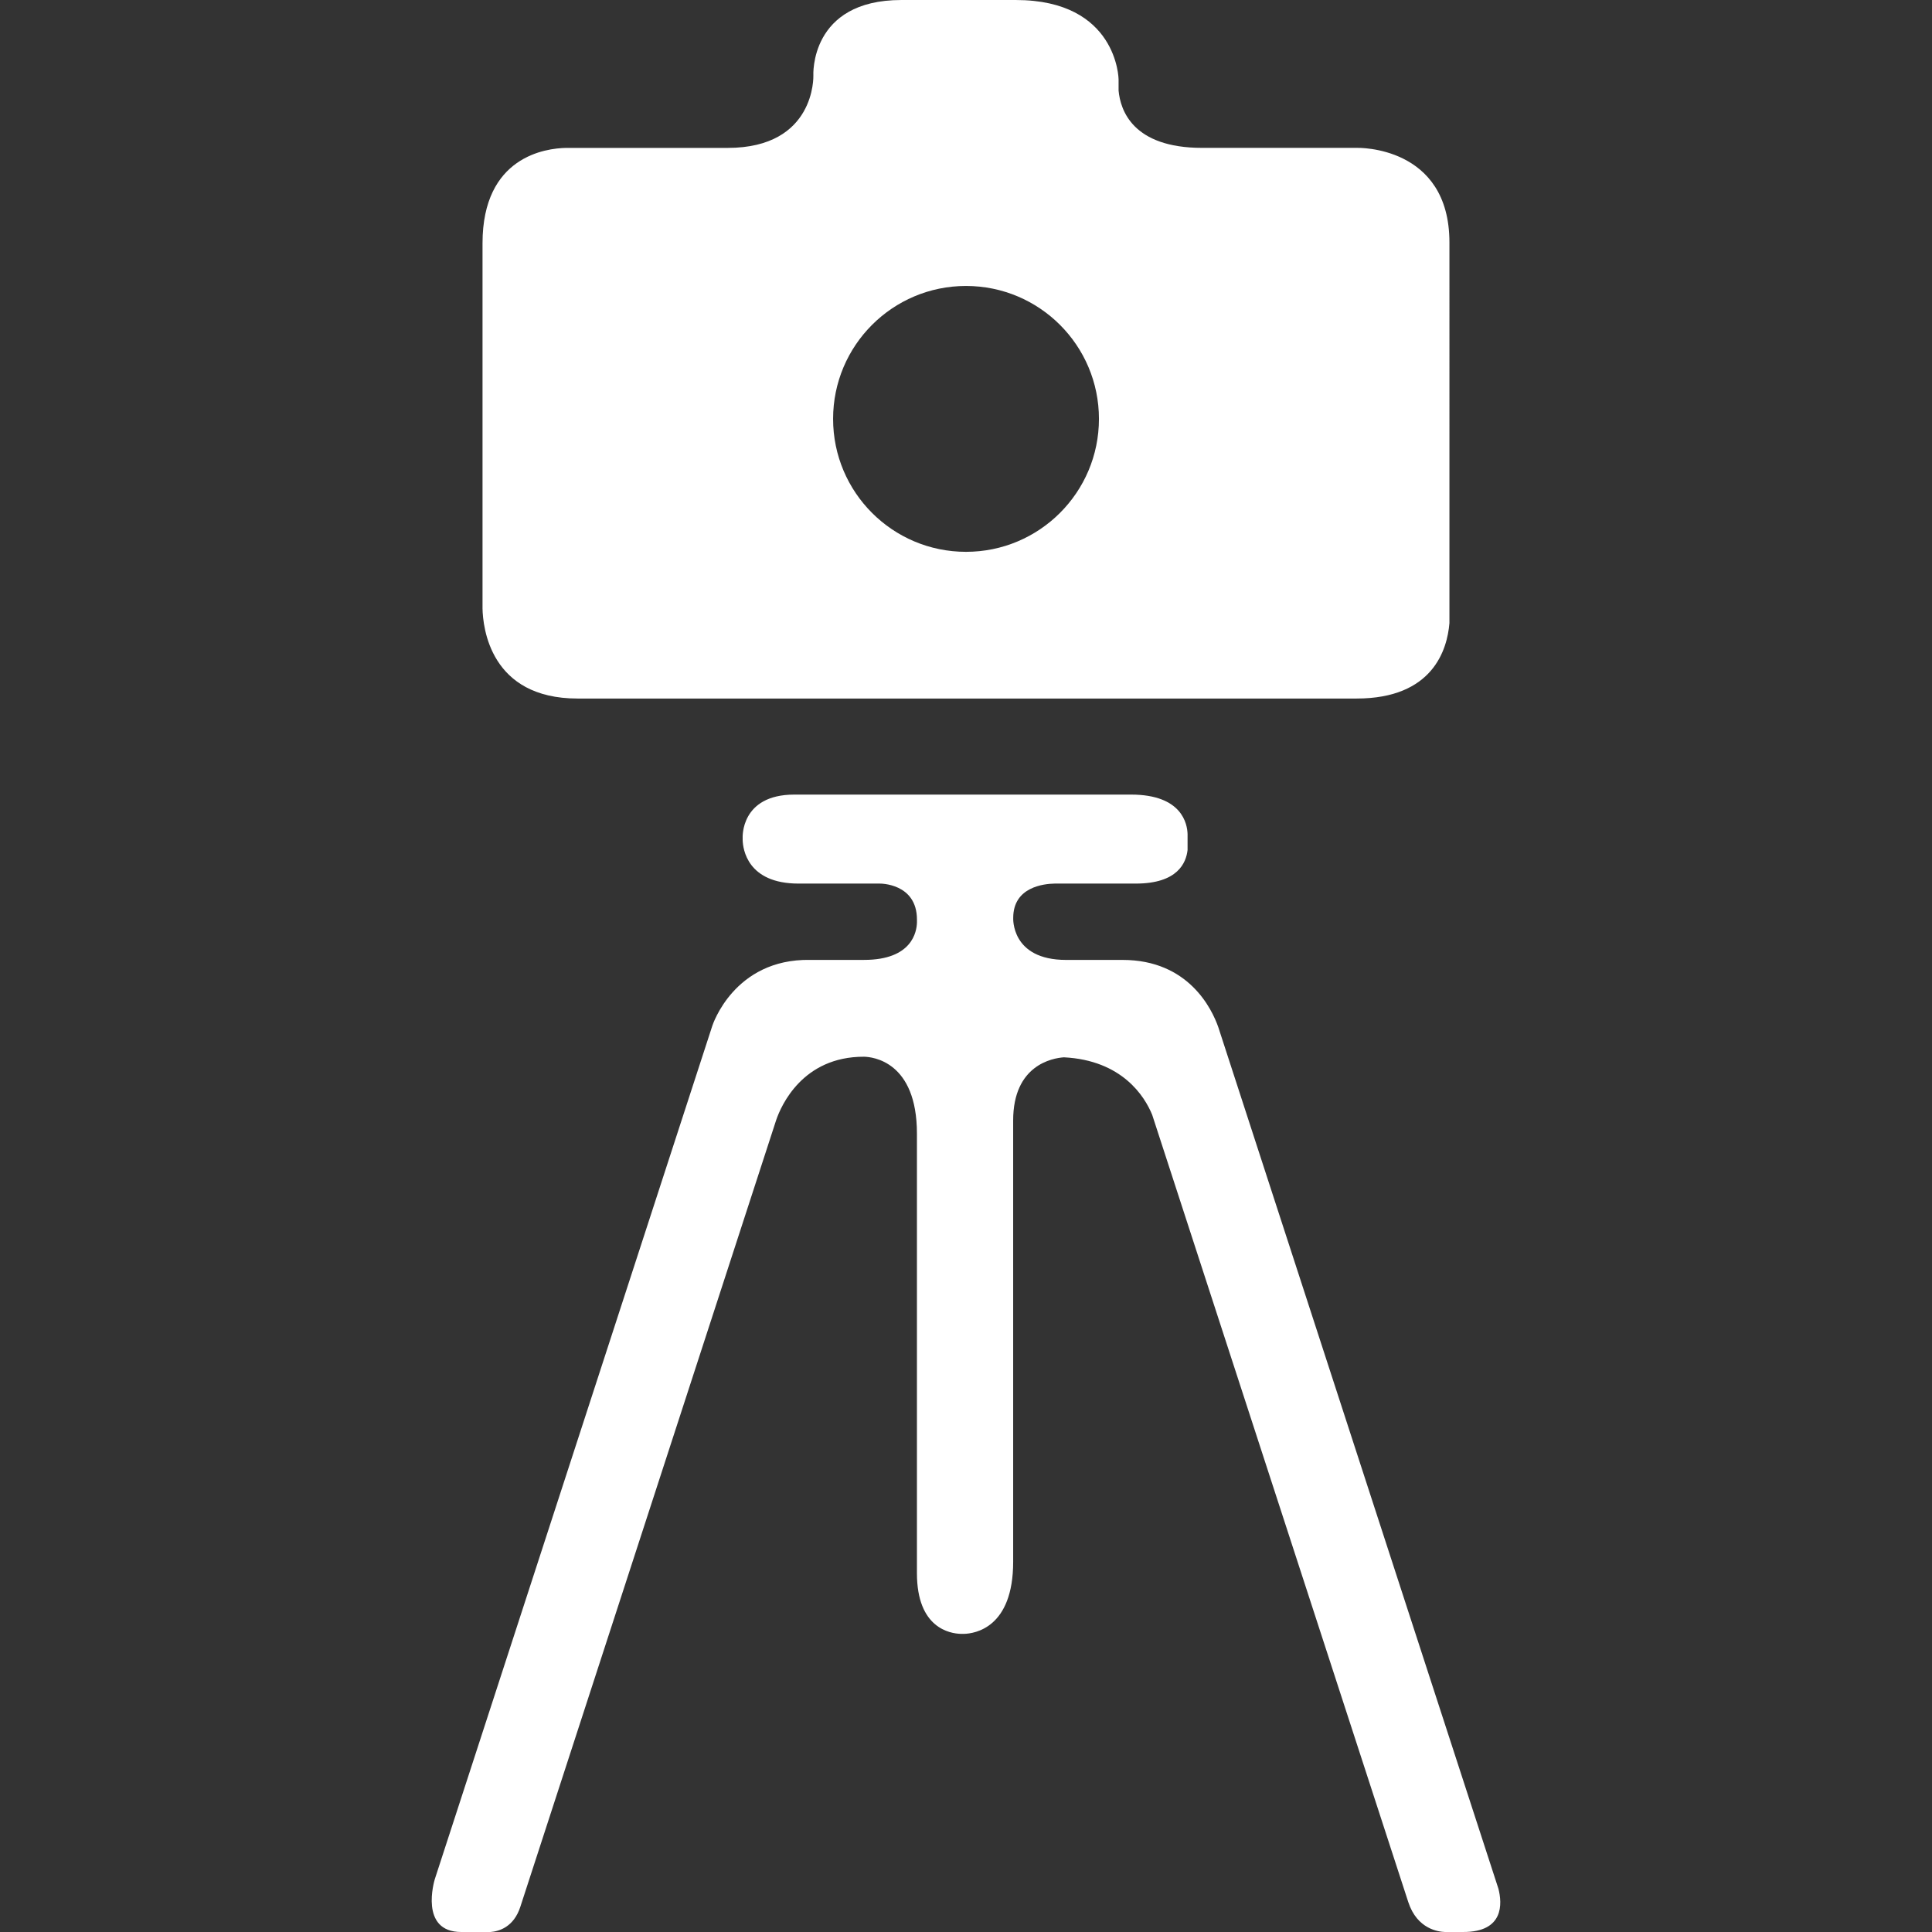
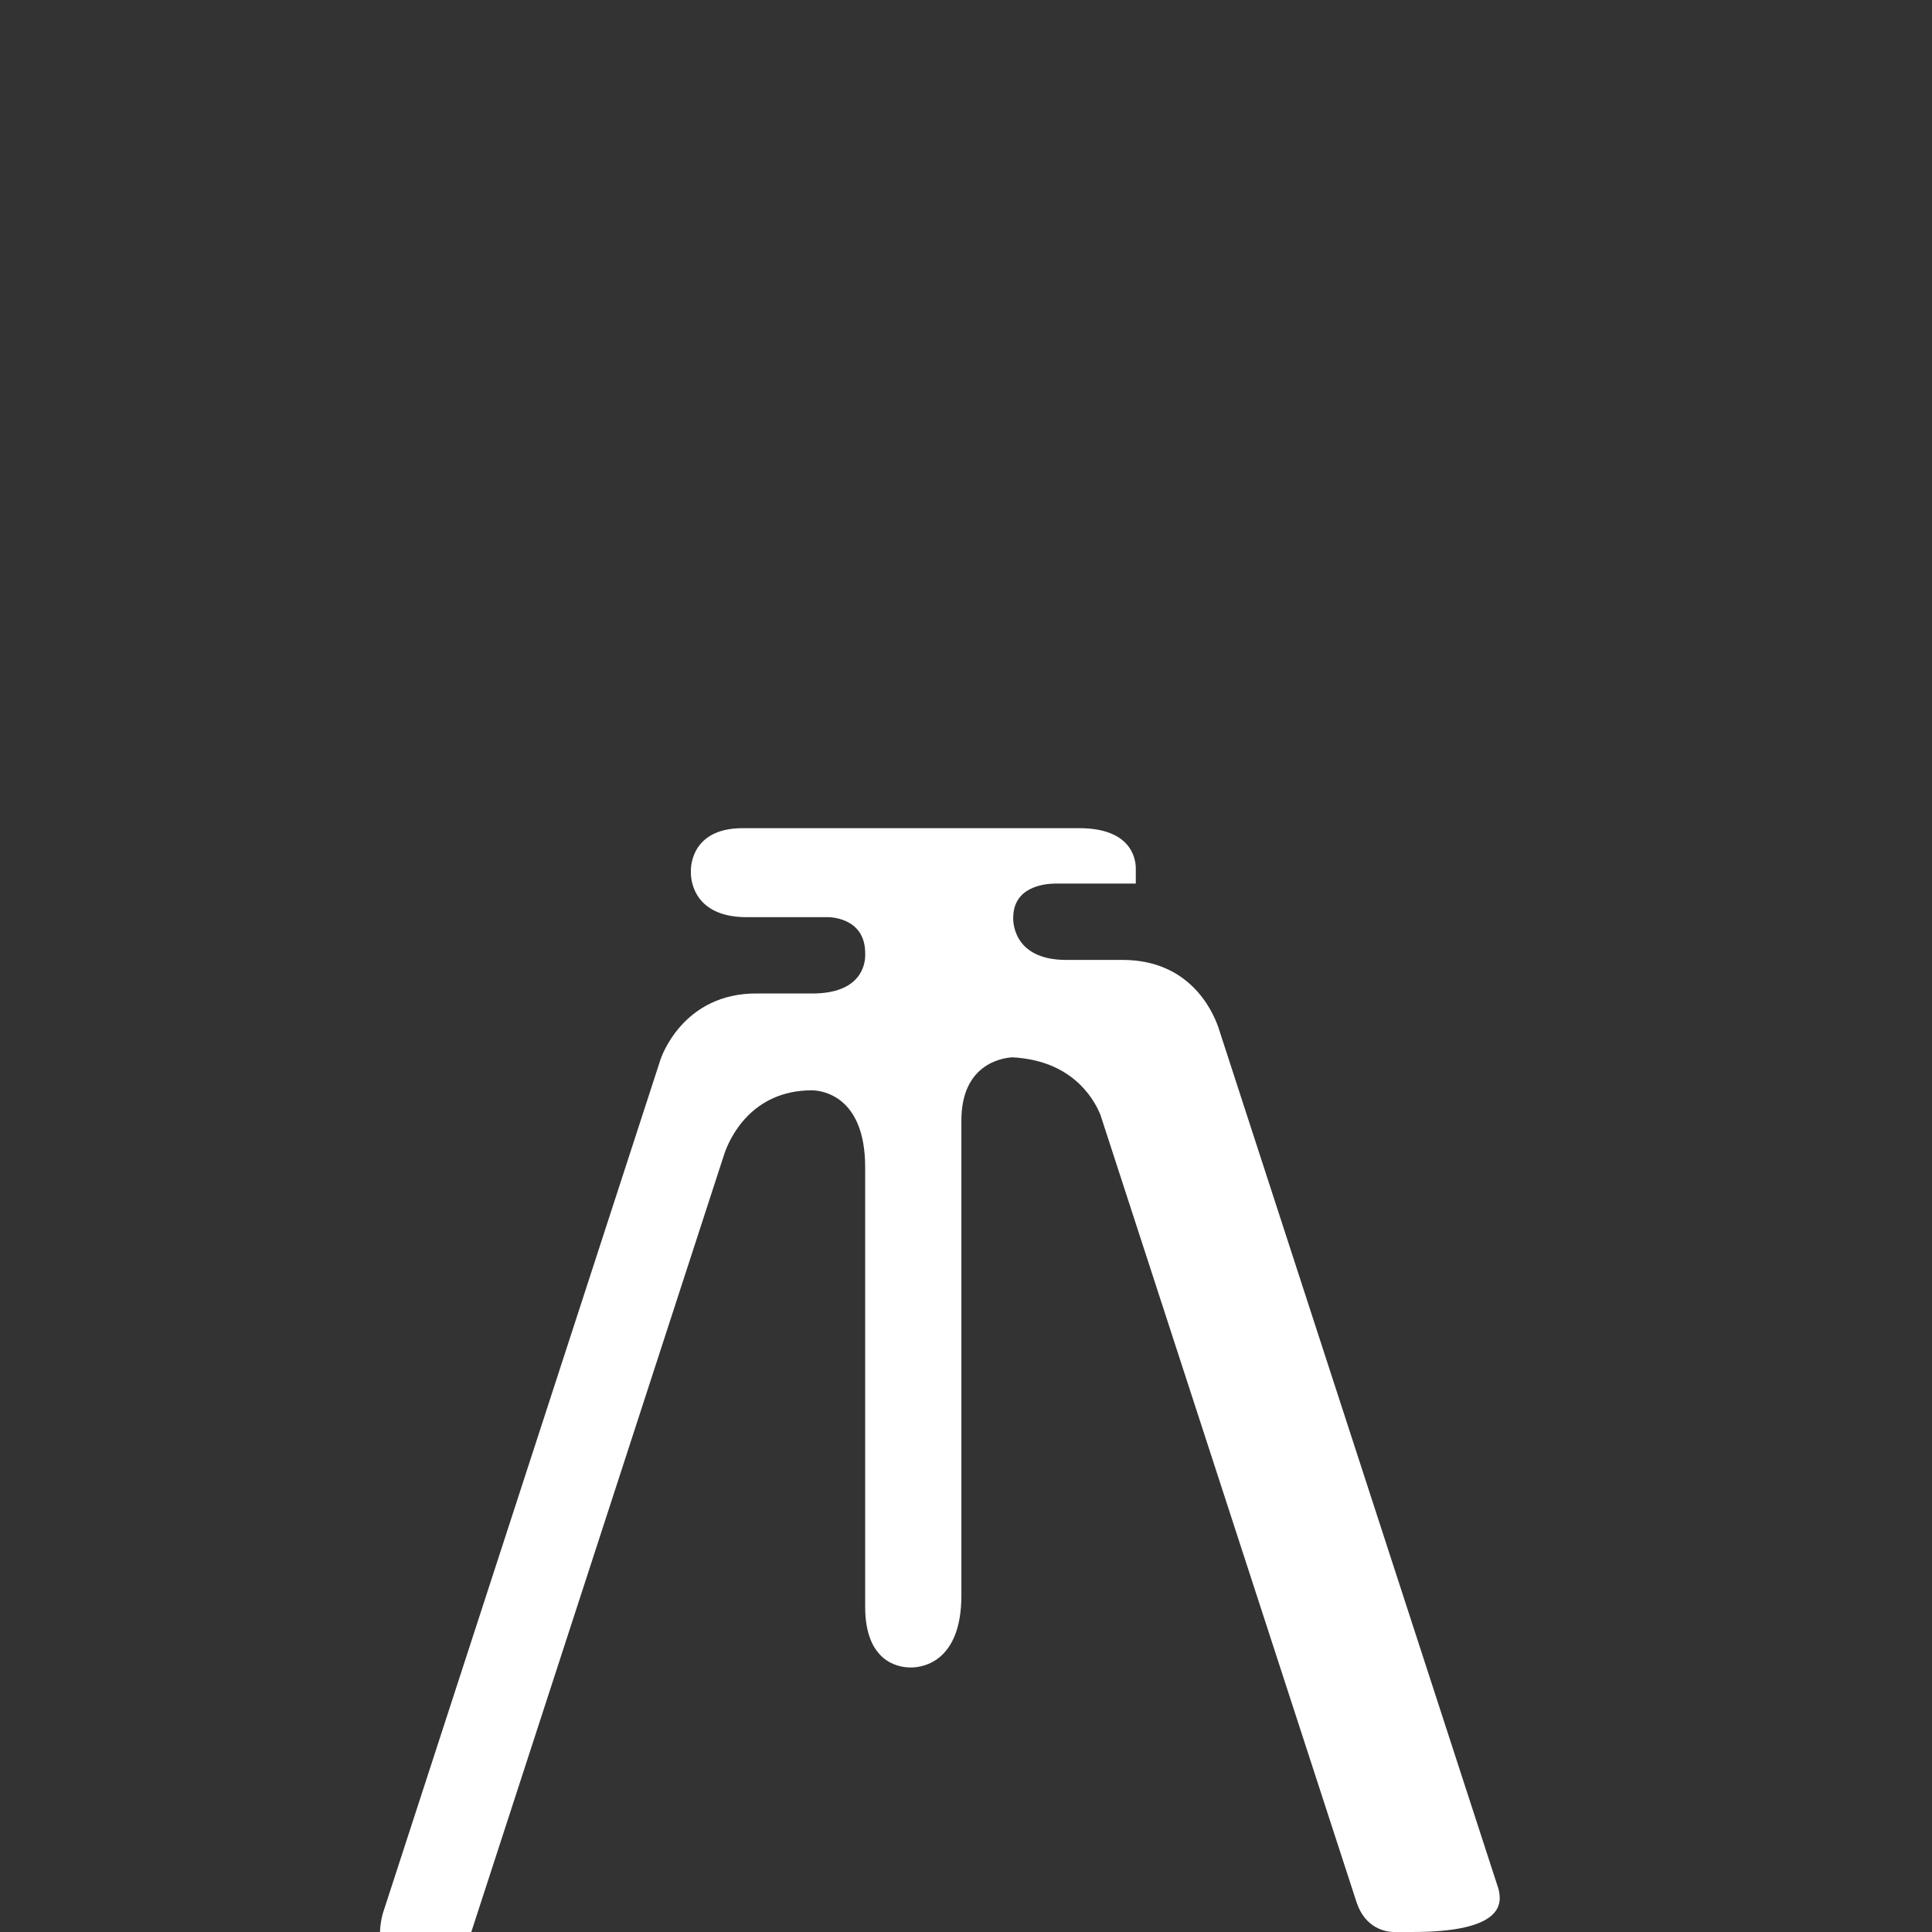
<svg xmlns="http://www.w3.org/2000/svg" version="1.1" id="Capa_1" x="0px" y="0px" width="512px" height="512px" viewBox="0 0 512 512" enable-background="new 0 0 512 512" xml:space="preserve">
  <rect x="0" y="0" width="512" height="512" fill="#333333" stroke="none" />
  <g>
    <g>
-       <path fill="#FFFFFF" d="M397.099,500.537l-74.242-228.336c-1.662-4.735-7.824-17.812-25.354-17.812h-14.975    c-14.672,0-14.014-11.148-14.014-11.148c0-8.232,8.196-9.032,10.987-9.082h21.496c11.117,0,13.344-5.523,13.72-8.902v-4.229    c-0.078-2.568-1.348-10.454-14.989-10.454h-89.221c-14.339,0-13.696,11.473-13.696,11.473v0.569    c0.062,2.359,1.216,11.544,14.817,11.544h21.513c0,0,9.862-0.161,9.862,9.553v0.726c-0.055,2.375-1.199,9.944-14.001,9.944    h-14.354c-20.148-0.321-25.82,17.318-25.876,17.459l-73.561,226.204c-0.094,0.329-4.175,13.955,7.024,13.955h7.745    c2.25-0.173,6.15-1.286,7.902-6.648l67.841-208.611c1.278-3.686,6.938-16.746,23.254-16.699    c2.25,0.047,14.018,1.224,14.018,20.391v116.471c0,14.552,8.709,16.01,11.689,16.088h0.768    c2.847-0.079,13.046-1.553,13.046-19.113V296.943c0-14.707,10.408-16.535,13.449-16.745c15.397,0.783,21.387,10.316,23.395,15.239    l67.86,208.613c2.368,7.275,8.122,7.894,9.722,7.949h4.752C398.652,512.062,398.087,504.395,397.099,500.537L397.099,500.537z" />
+       <path fill="#FFFFFF" d="M397.099,500.537l-74.242-228.336c-1.662-4.735-7.824-17.812-25.354-17.812h-14.975    c-14.672,0-14.014-11.148-14.014-11.148c0-8.232,8.196-9.032,10.987-9.082h21.496v-4.229    c-0.078-2.568-1.348-10.454-14.989-10.454h-89.221c-14.339,0-13.696,11.473-13.696,11.473v0.569    c0.062,2.359,1.216,11.544,14.817,11.544h21.513c0,0,9.862-0.161,9.862,9.553v0.726c-0.055,2.375-1.199,9.944-14.001,9.944    h-14.354c-20.148-0.321-25.82,17.318-25.876,17.459l-73.561,226.204c-0.094,0.329-4.175,13.955,7.024,13.955h7.745    c2.25-0.173,6.15-1.286,7.902-6.648l67.841-208.611c1.278-3.686,6.938-16.746,23.254-16.699    c2.25,0.047,14.018,1.224,14.018,20.391v116.471c0,14.552,8.709,16.01,11.689,16.088h0.768    c2.847-0.079,13.046-1.553,13.046-19.113V296.943c0-14.707,10.408-16.535,13.449-16.745c15.397,0.783,21.387,10.316,23.395,15.239    l67.86,208.613c2.368,7.275,8.122,7.894,9.722,7.949h4.752C398.652,512.062,398.087,504.395,397.099,500.537L397.099,500.537z" />
    </g>
-     <path fill="#FFFFFF" d="M256.003,146.239c-19.458,0-35.224-15.77-35.224-35.228c0-19.458,15.766-35.229,35.224-35.229   c19.454,0,35.229,15.77,35.229,35.229C291.231,130.469,275.457,146.239,256.003,146.239L256.003,146.239z M359.703,39.187h-41.128   c-18.423,0-21.669-10.027-22.14-15.189v-3.002c0,0-0.281-20.995-27.246-20.995h-30.315c-24.406,0-23.324,20.015-23.324,20.015   s0.69,19.18-22.728,19.18h-42.809c-5.28,0.094-22.14,2.184-22.14,25.295v96.743c0.102,5.084,2.038,23.884,25.201,23.884h206.424   c20.242,0,24.037-12.971,24.616-19.987V64.29C384.132,38.513,359.703,39.187,359.703,39.187L359.703,39.187z" />
  </g>
</svg>